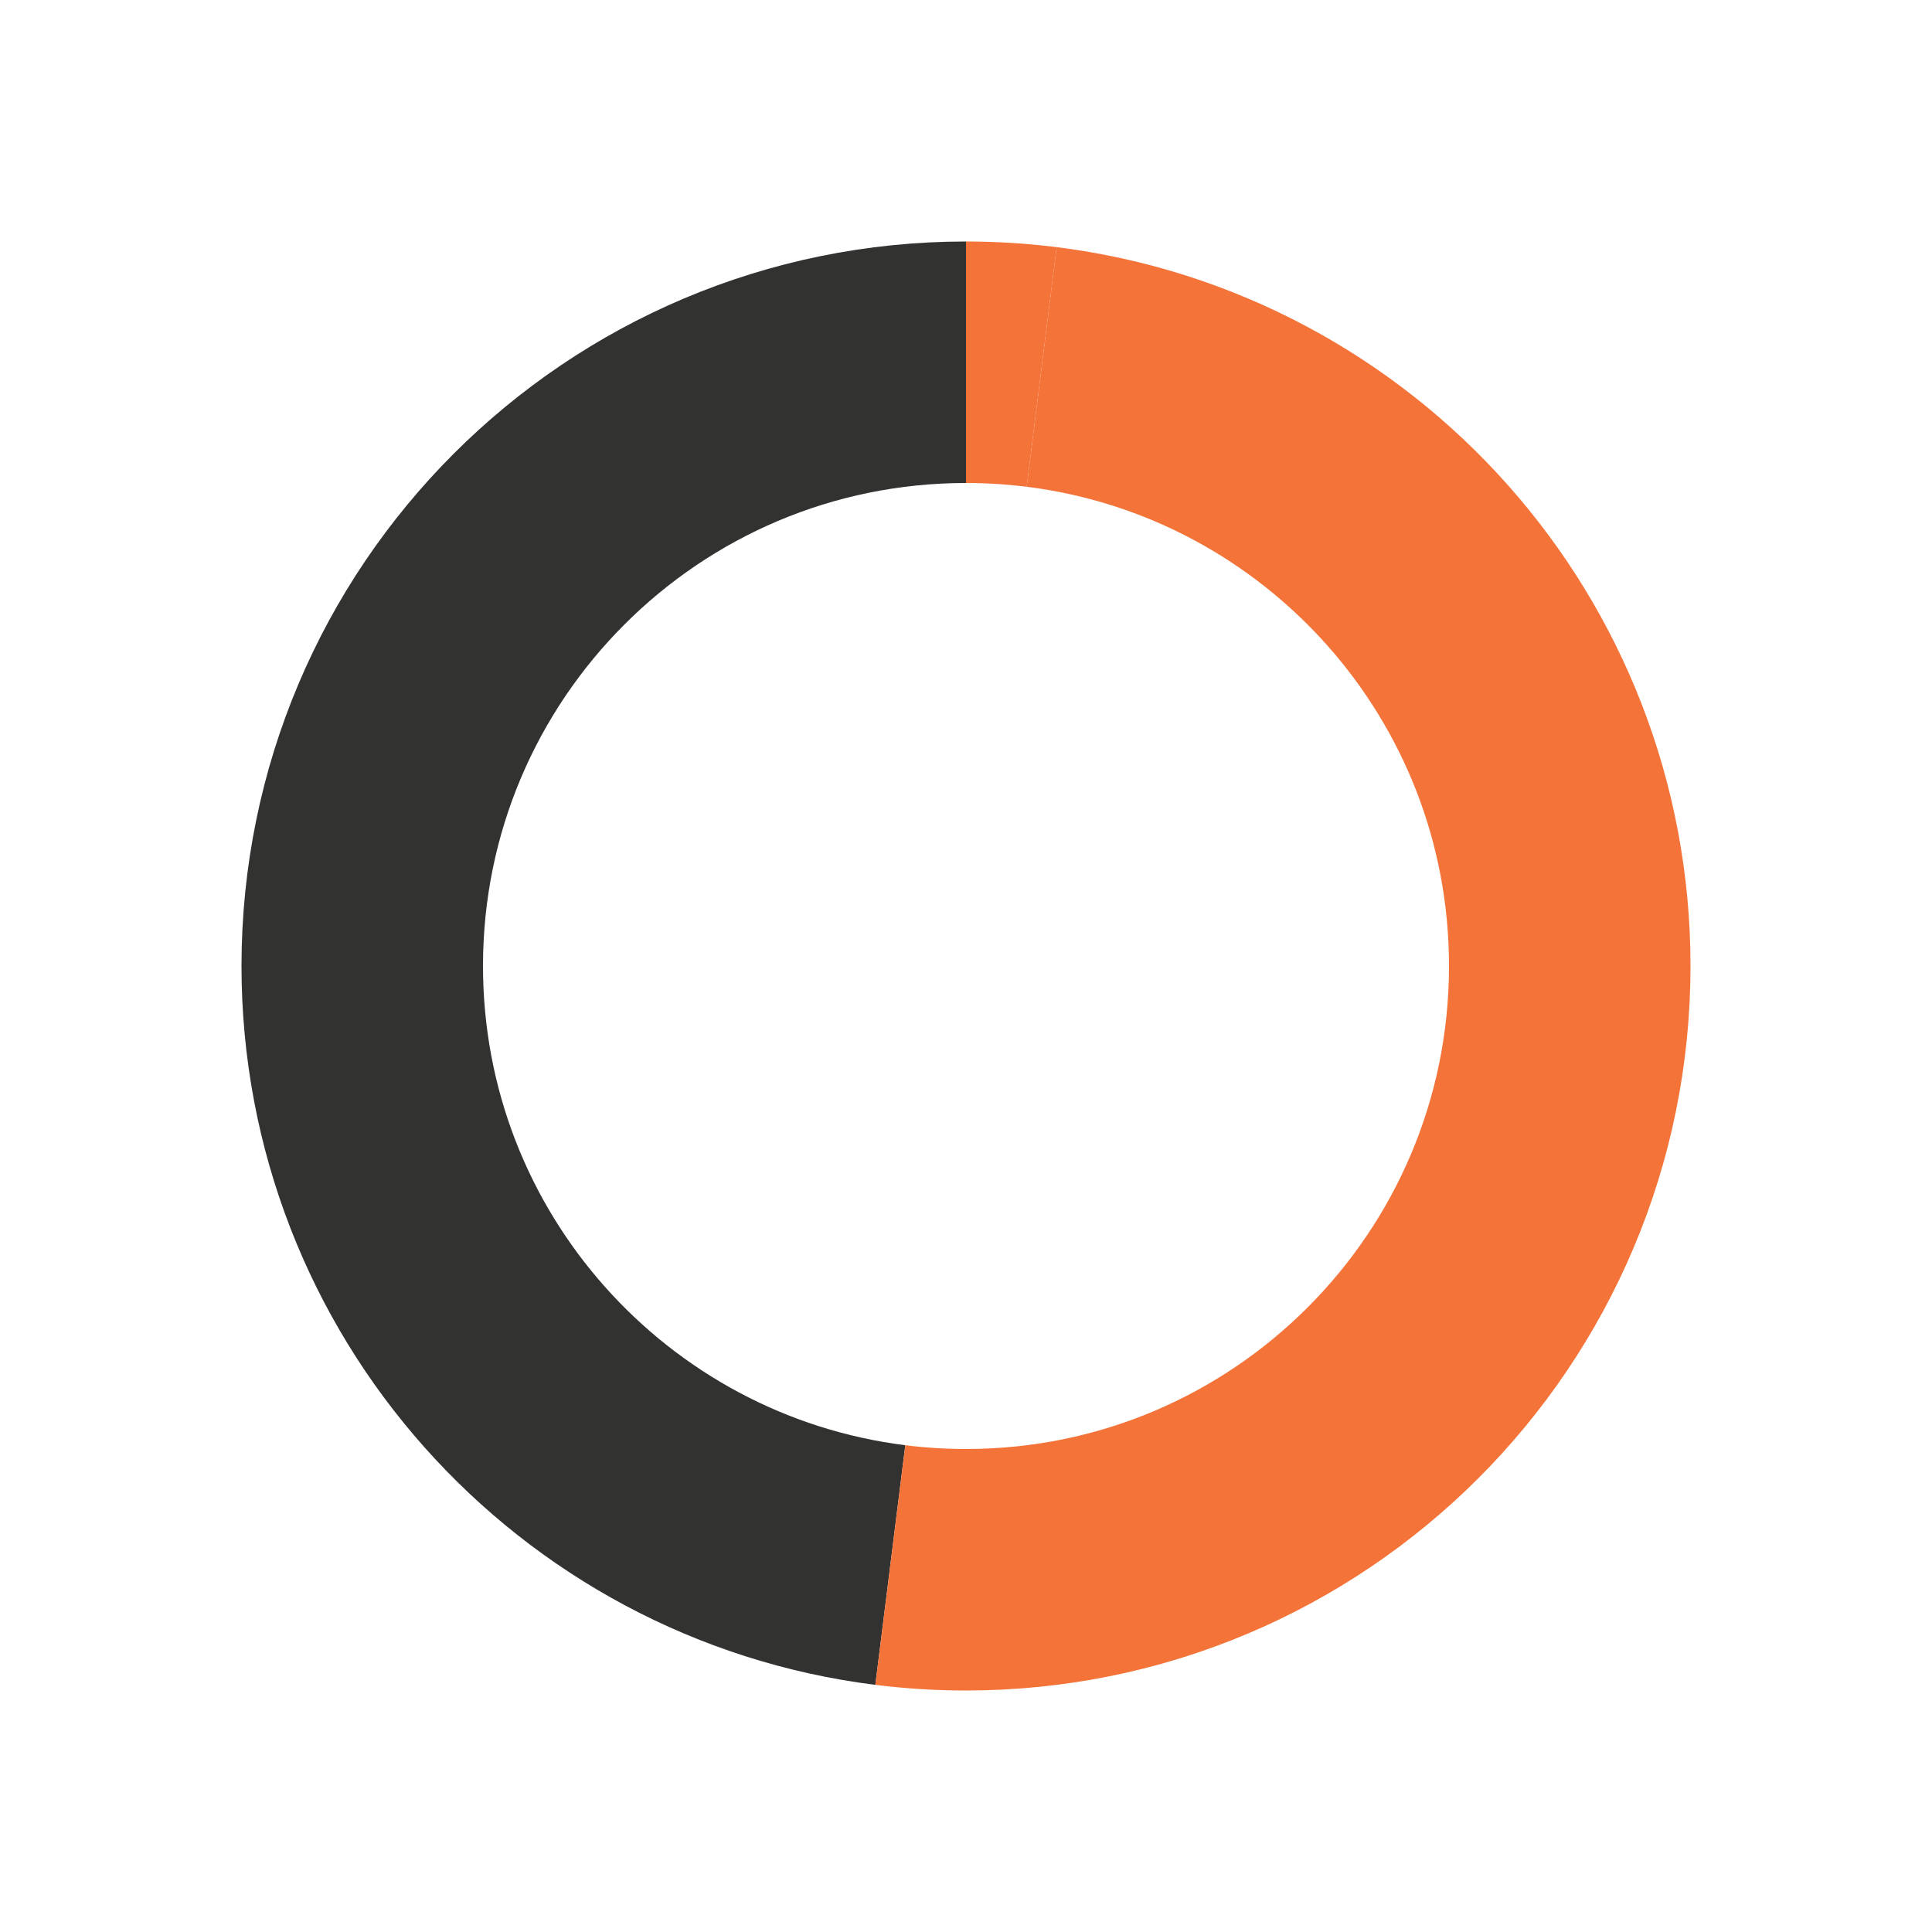
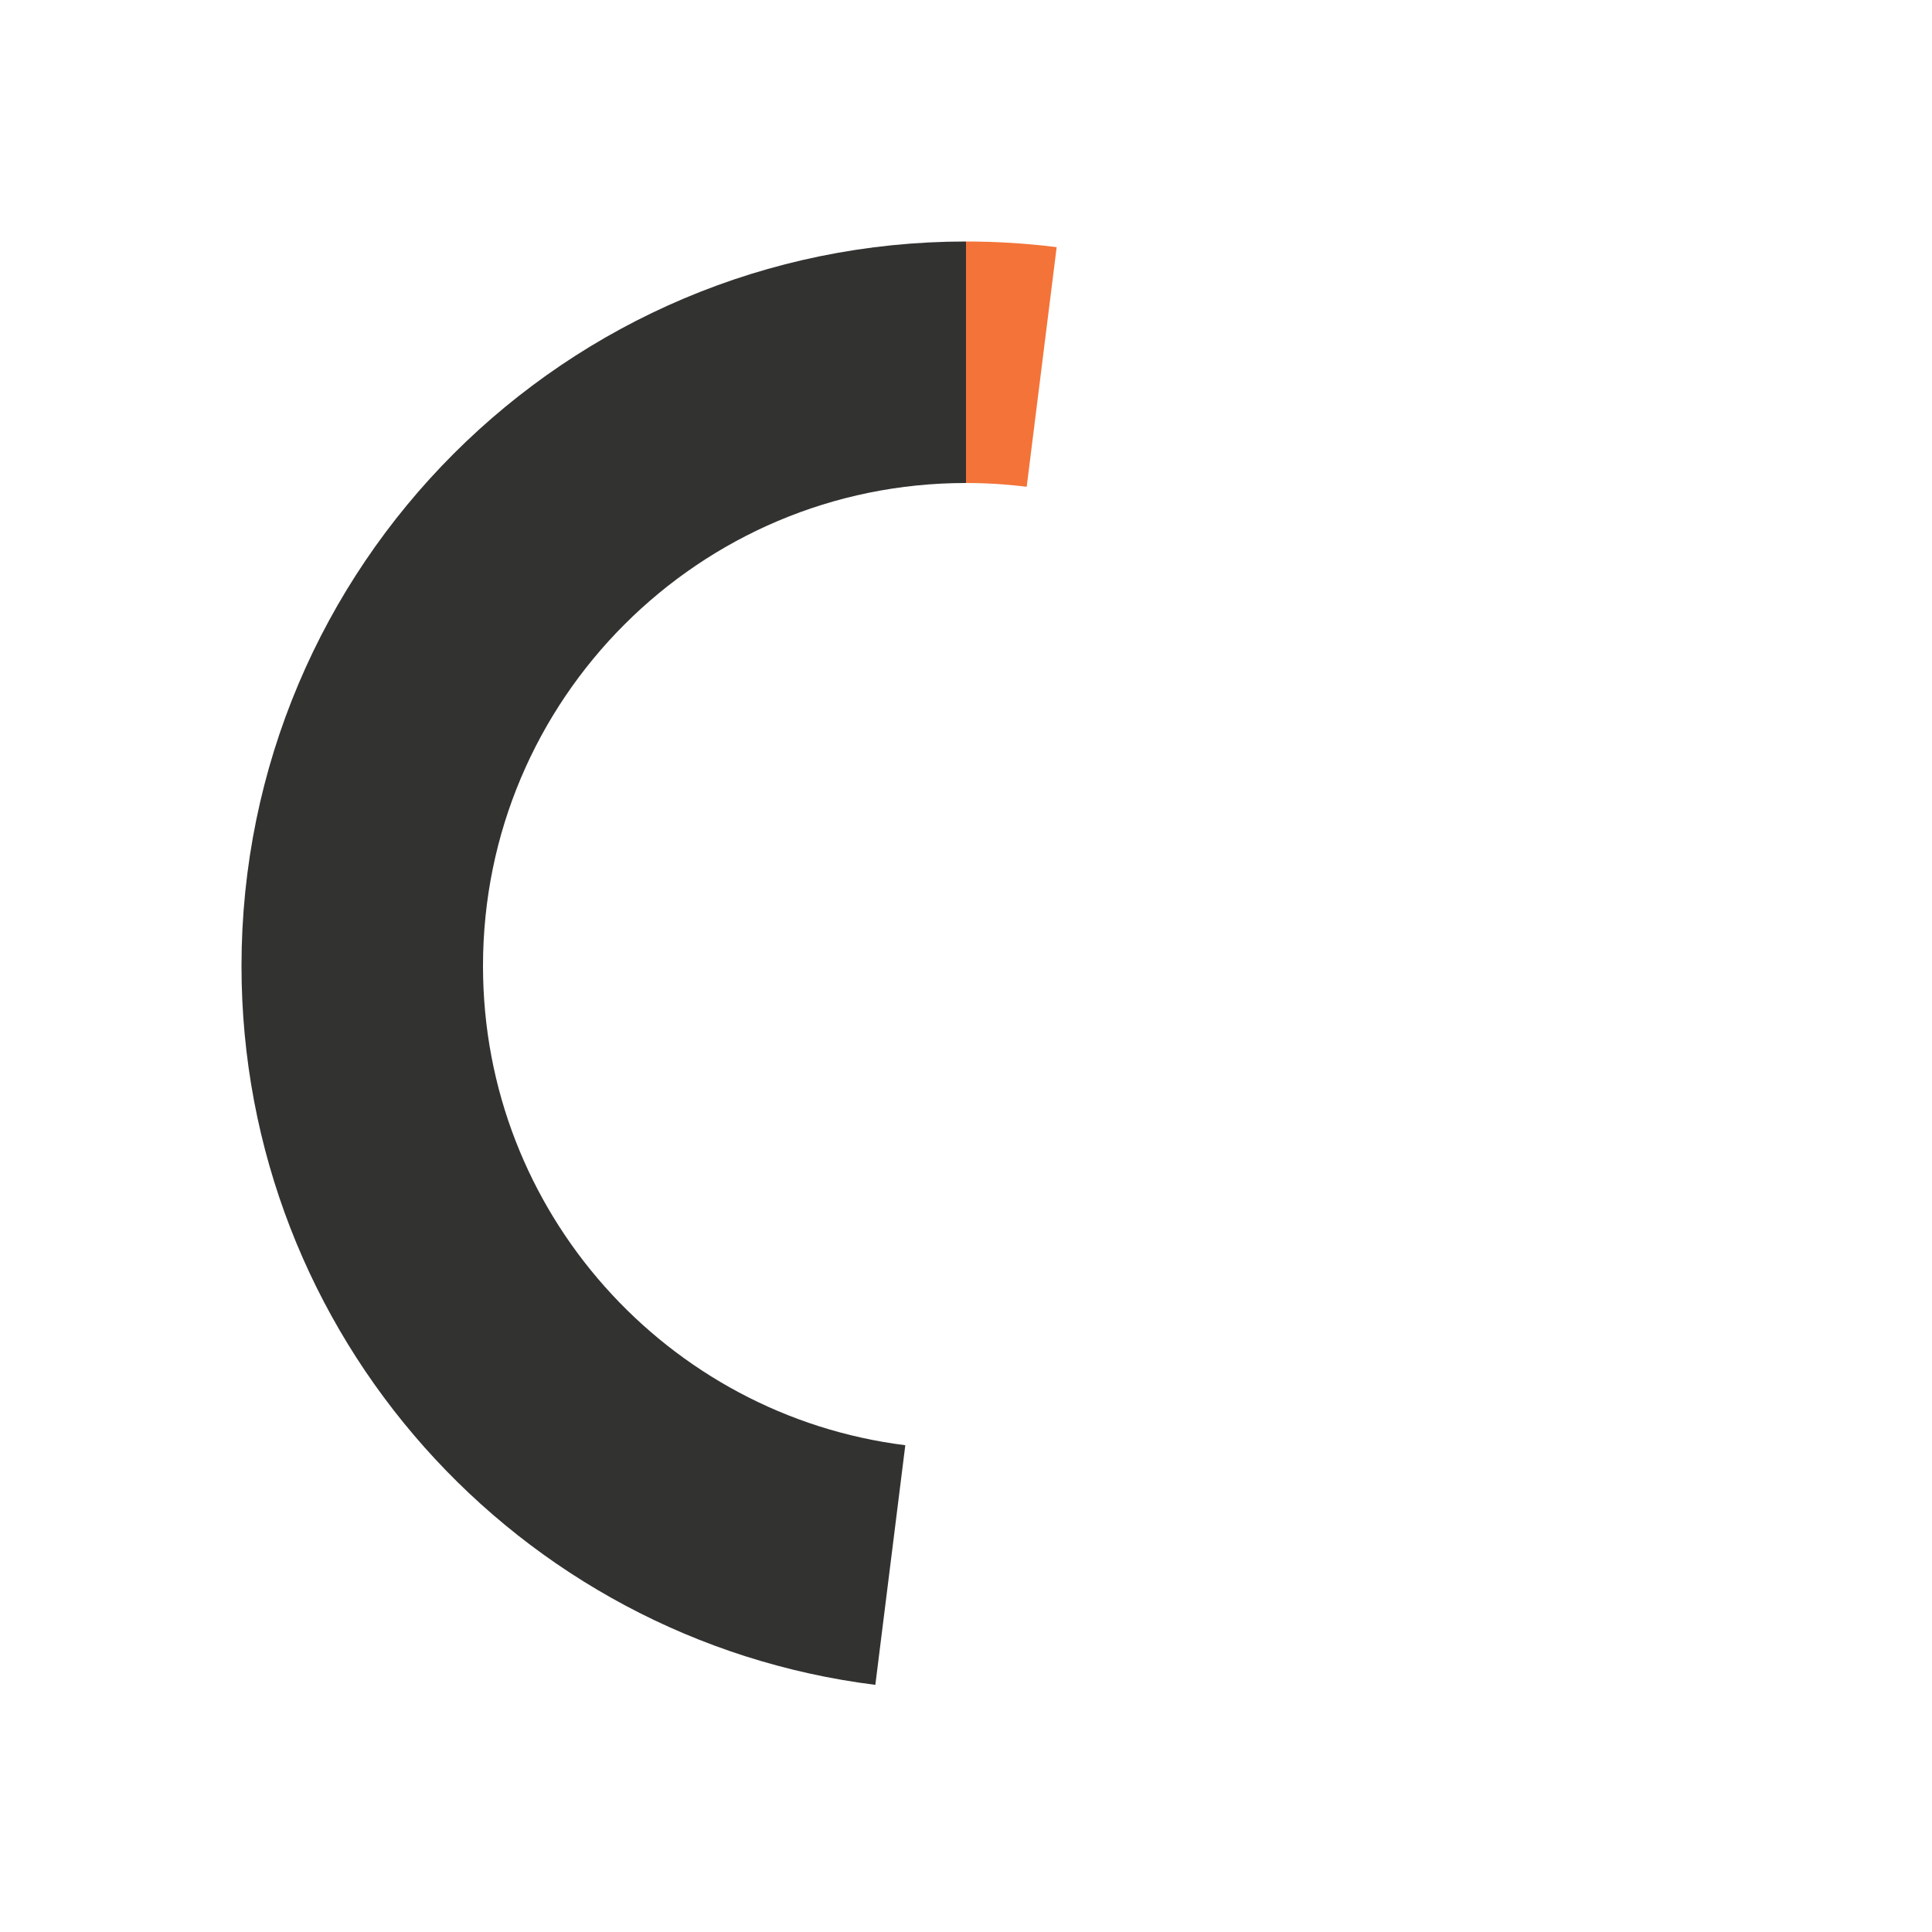
<svg xmlns="http://www.w3.org/2000/svg" id="Layer_1" data-name="Layer 1" version="1.1" viewBox="0 0 600 600" aria-hidden="true" width="600px" height="600px">
  <defs>
    <linearGradient class="cerosgradient" data-cerosgradient="true" id="CerosGradient_id1f3444a29" gradientUnits="userSpaceOnUse" x1="50%" y1="100%" x2="50%" y2="0%">
      <stop offset="0%" stop-color="#d1d1d1" />
      <stop offset="100%" stop-color="#d1d1d1" />
    </linearGradient>
    <linearGradient />
    <style>
      .cls-1 {
        stroke: #323231;
      }

      .cls-1, .cls-2 {
        fill: none;
        stroke-miterlimit: 10;
        stroke-width: 75px;
      }

      .cls-2 {
        stroke: #f37338;
      }
    </style>
  </defs>
  <path class="cls-1" d="M300,112.5c-103.553,0-187.5,83.947-187.5,187.5,0,95.593,71.538,174.474,163.998,186.037" />
  <path class="cls-2" d="M323.502,113.963c-7.699-.963-15.542-1.463-23.502-1.463" />
-   <path class="cls-2" d="M276.498,486.037c7.699.963,15.542,1.463,23.502,1.463,103.553,0,187.5-83.947,187.5-187.5,0-95.593-71.538-174.474-163.998-186.037" />
</svg>